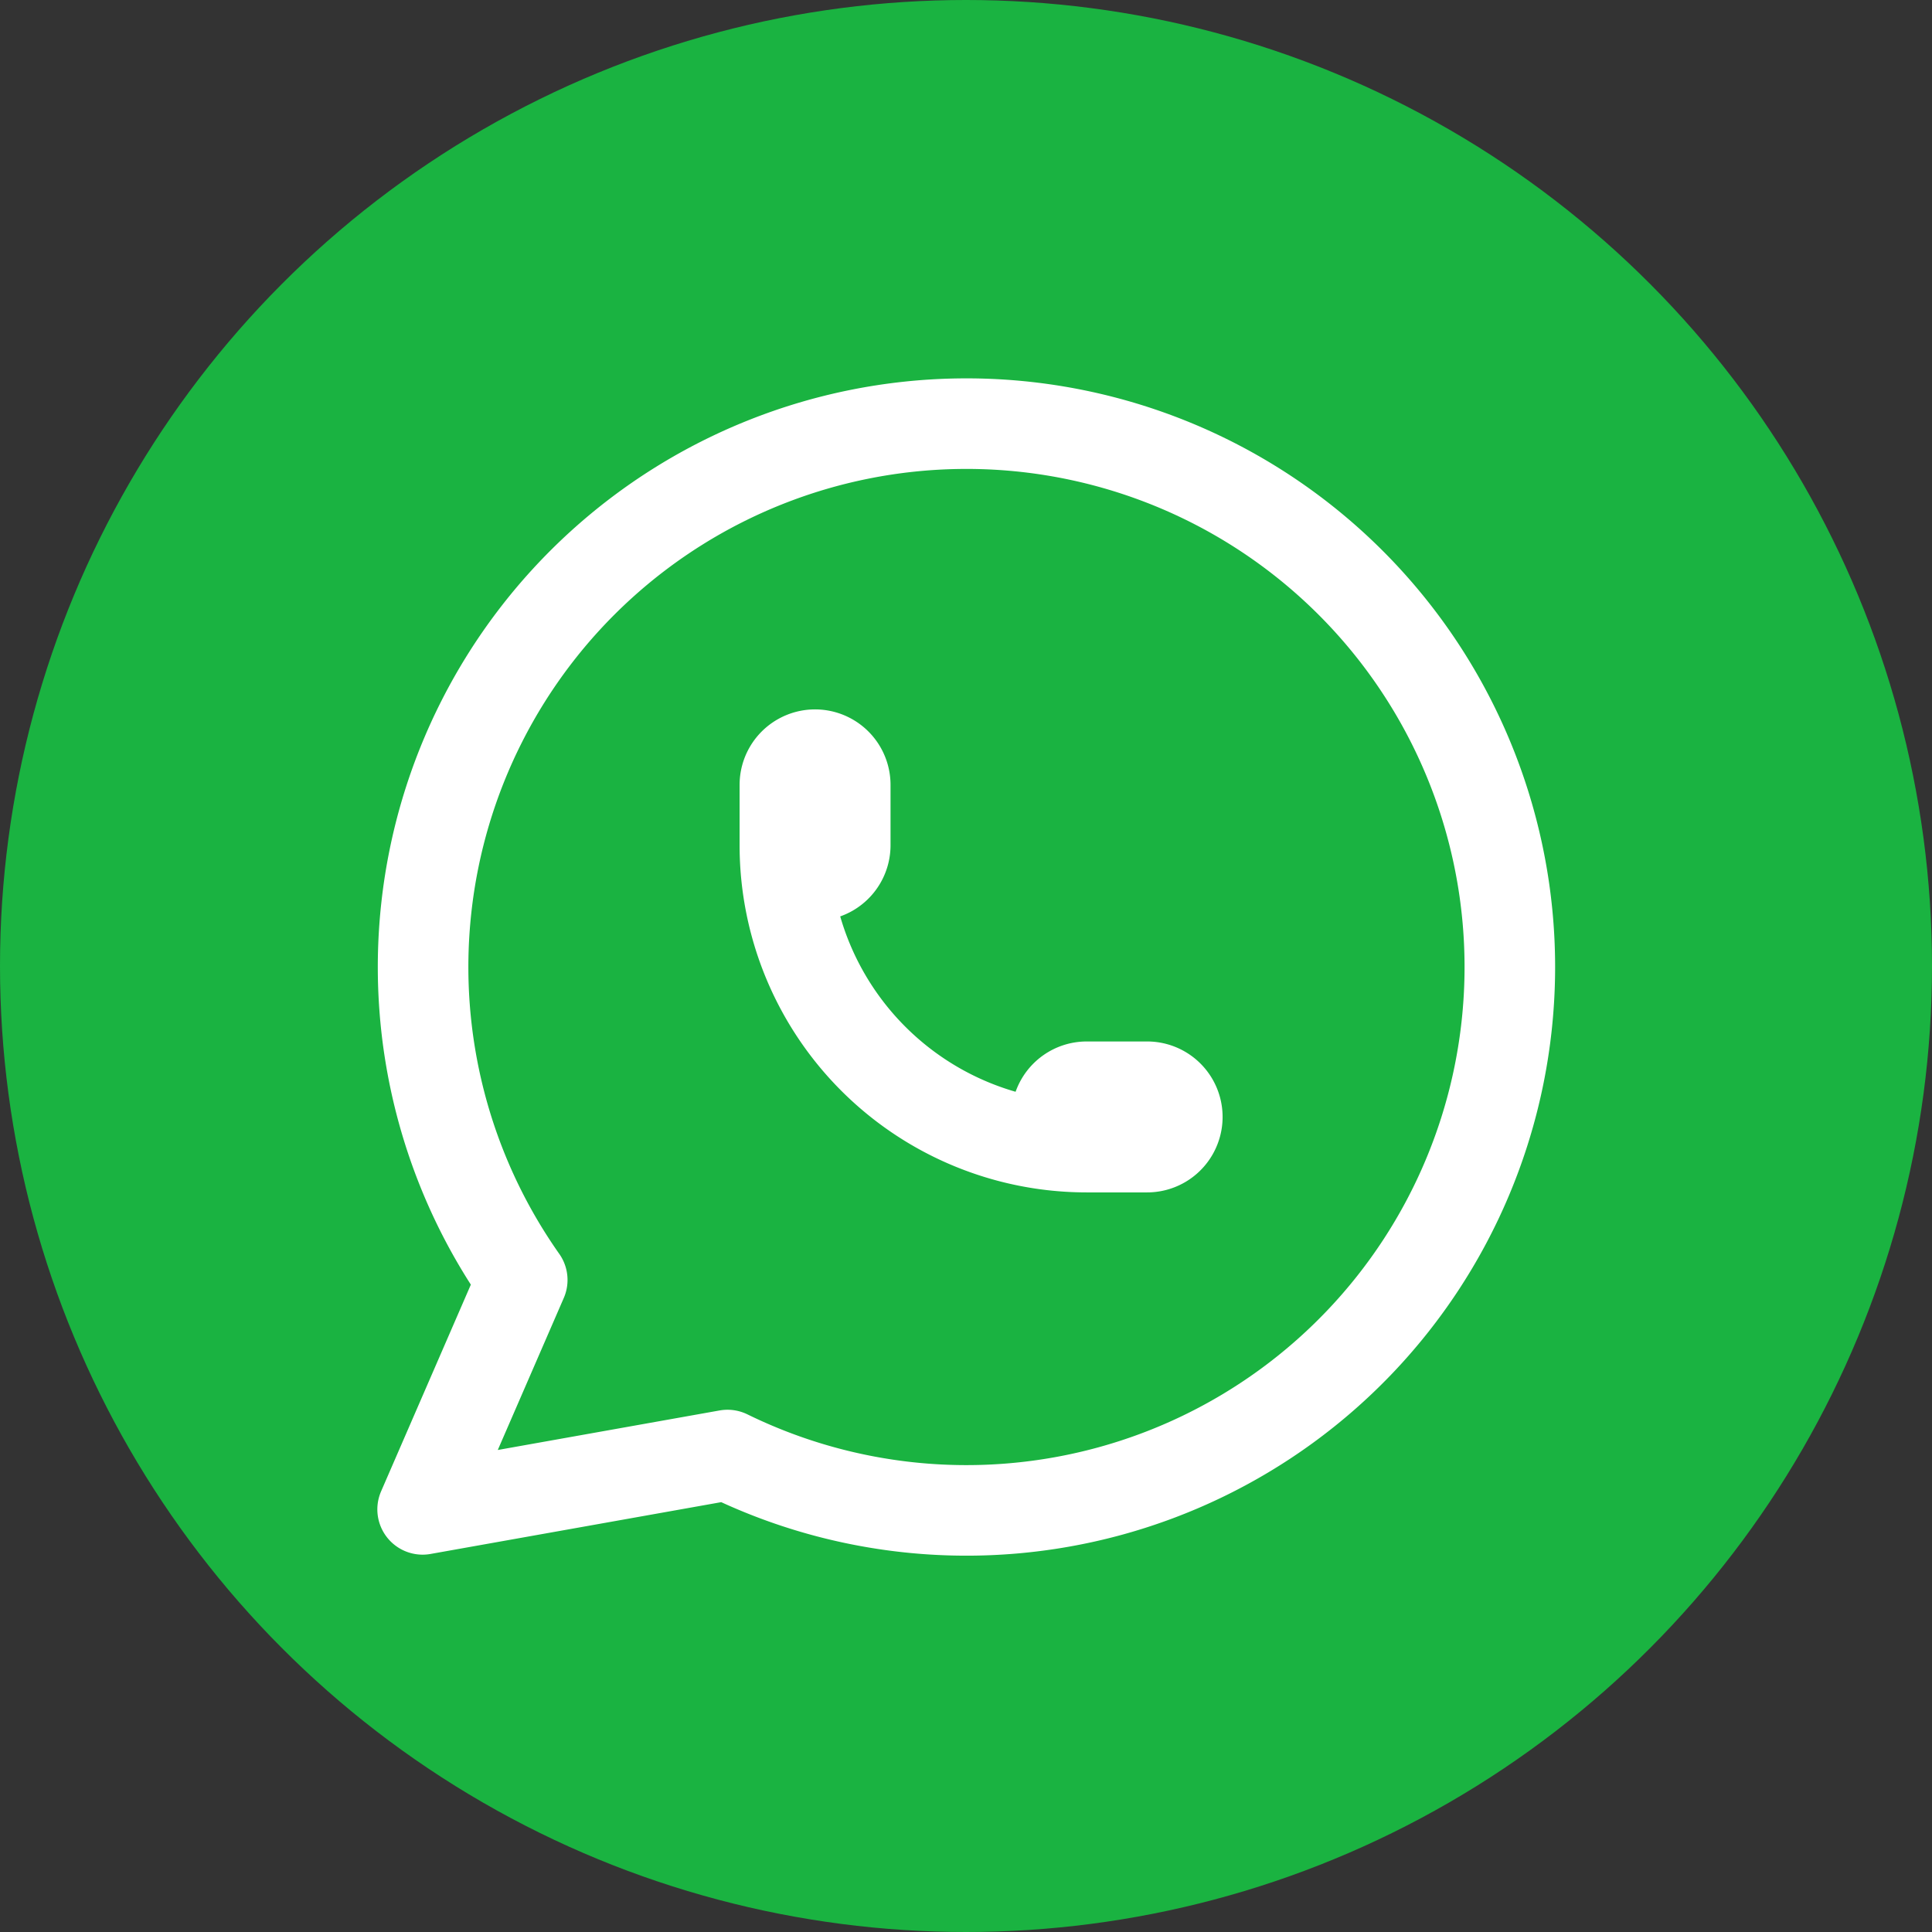
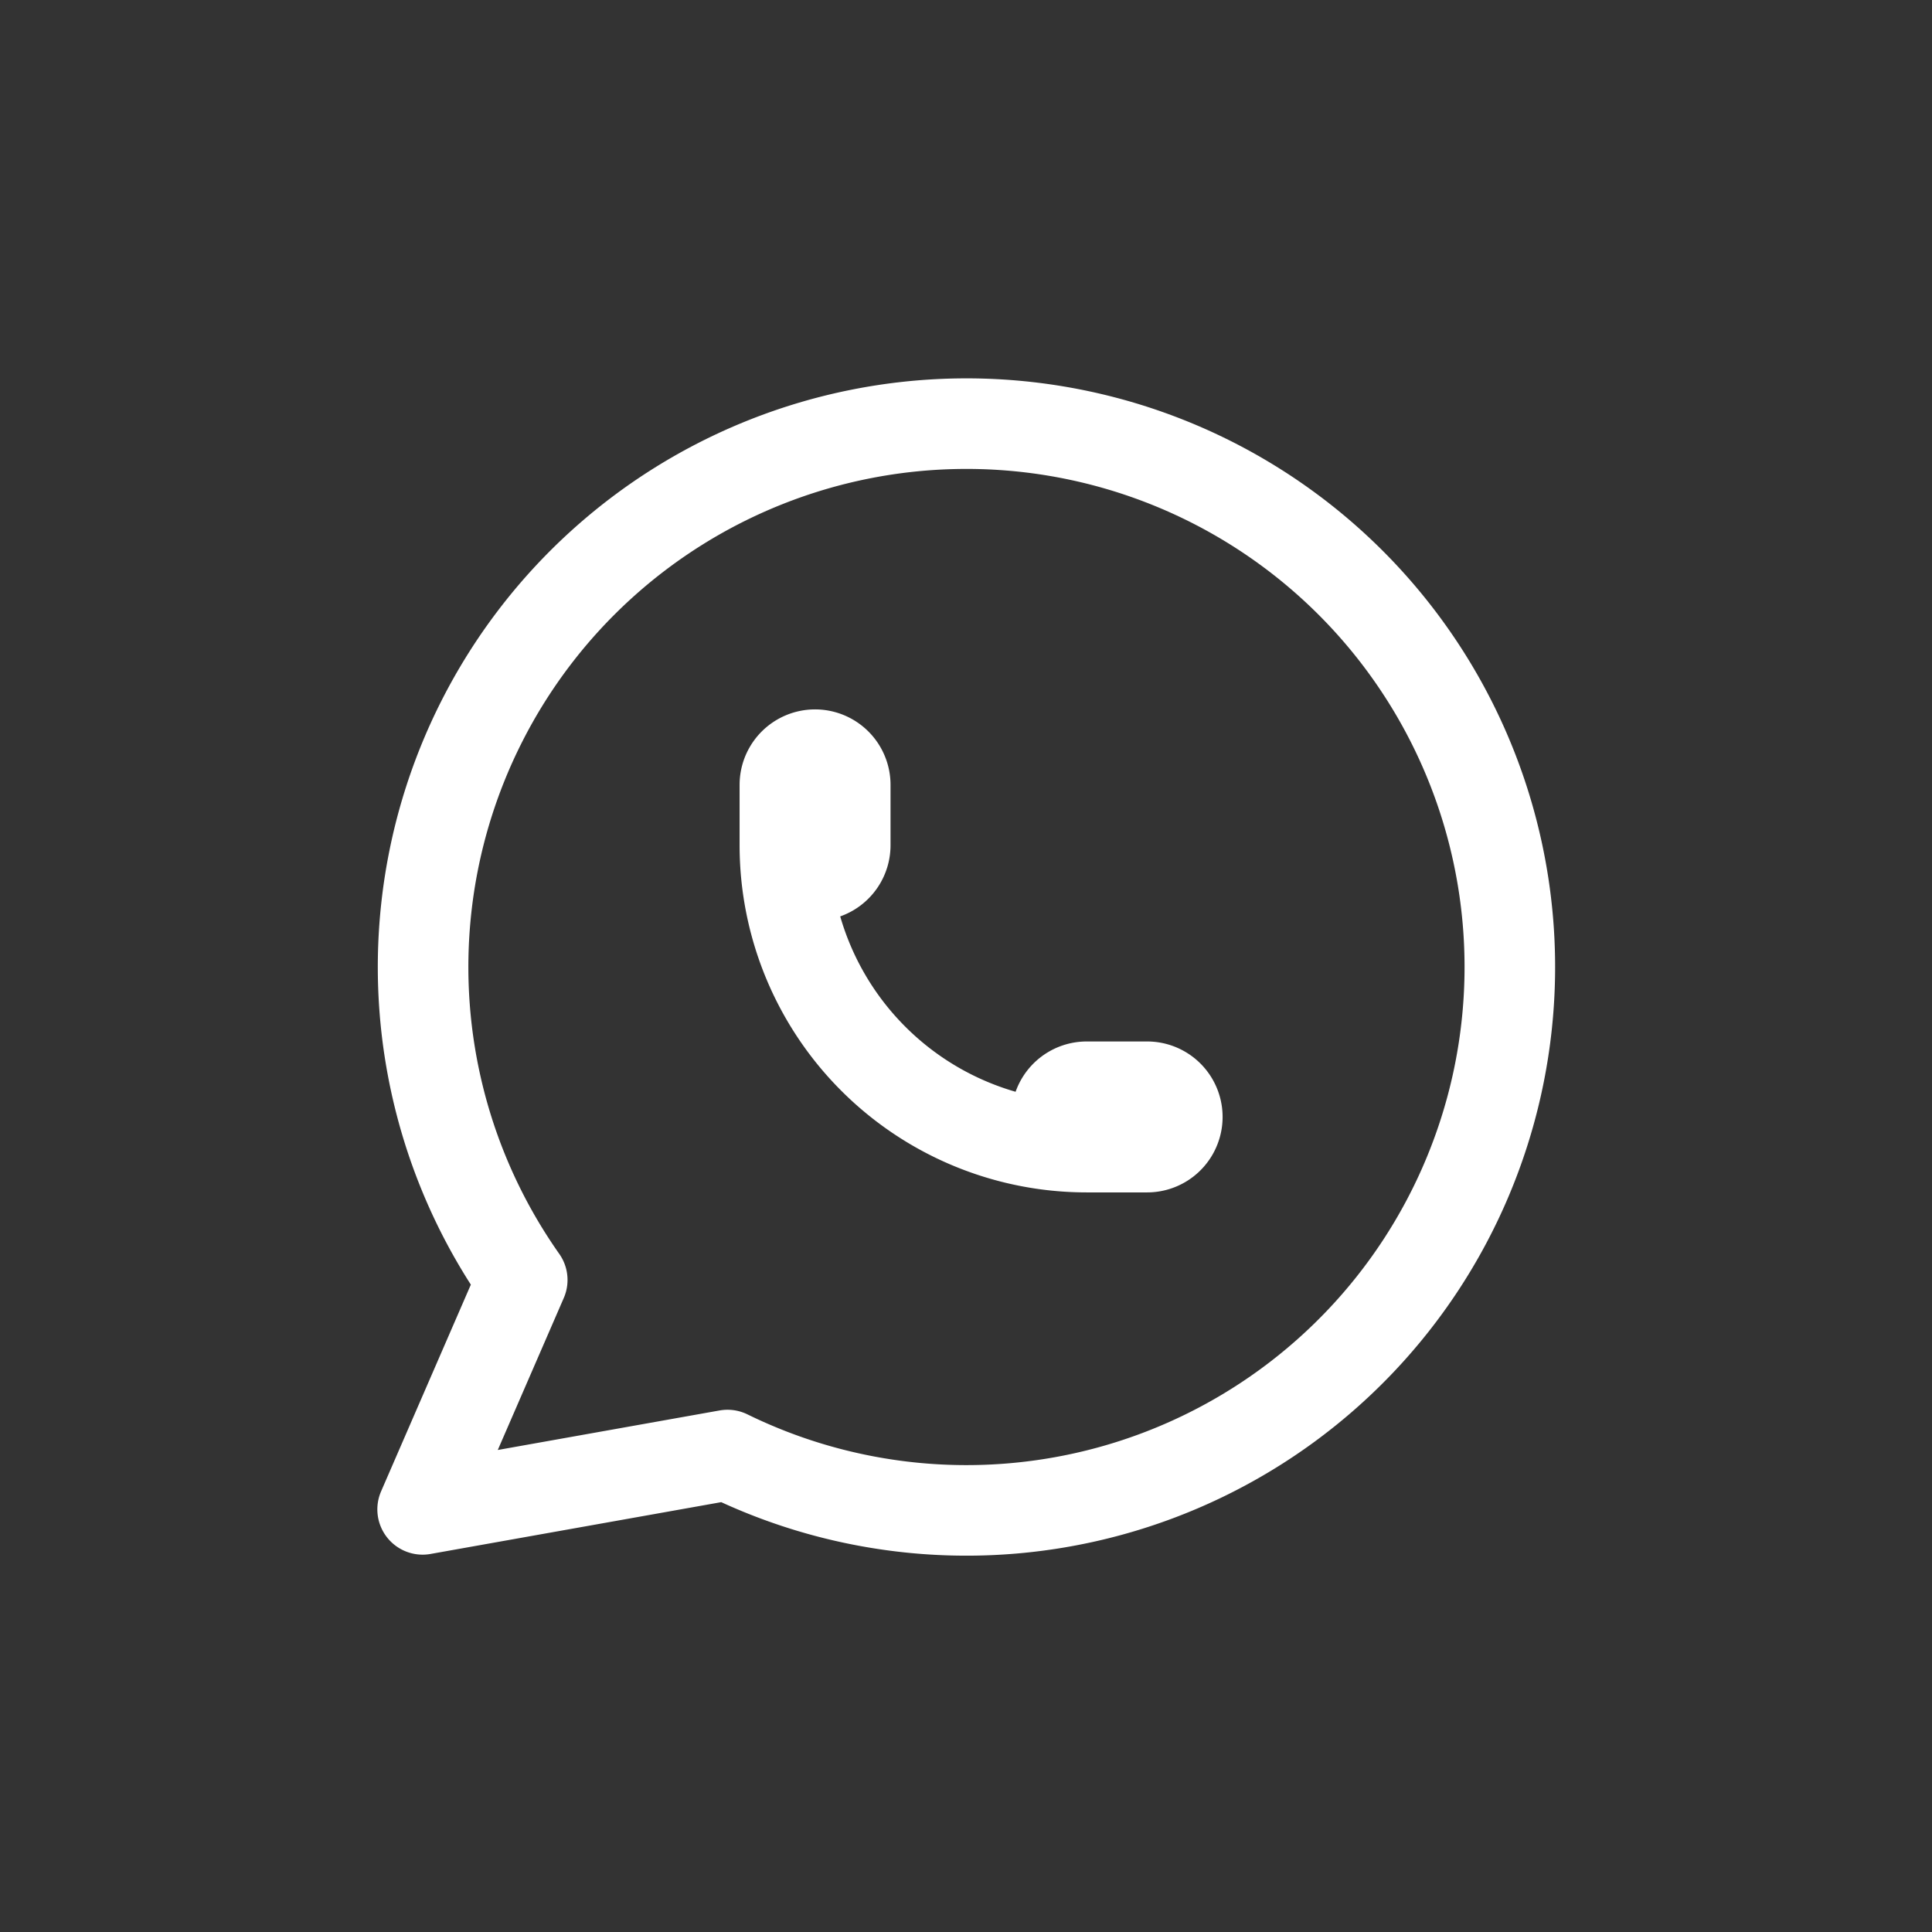
<svg xmlns="http://www.w3.org/2000/svg" width="32" height="32" viewBox="0 0 32 32">
  <rect x="0" y="0" width="32" height="32" fill="#333333" stroke="none" />
  <g id="Grupo_16" data-name="Grupo 16" transform="translate(-411 -11)">
-     <circle id="Elipse_10" data-name="Elipse 10" cx="16" cy="16" r="16" transform="translate(411 11)" fill="#1ab341" />
    <g id="Grupo_15" data-name="Grupo 15" transform="translate(415 15)">
      <path id="Trazado_17" data-name="Trazado 17" d="M0,0H24V24H0Z" fill="none" />
      <path id="Trazado_18" data-name="Trazado 18" d="M3,21l1.65-3.8a9,9,0,1,1,3.4,2.9L3,21" fill="none" stroke="#fff" stroke-linecap="round" stroke-linejoin="round" stroke-width="1.5" />
      <path id="Trazado_19" data-name="Trazado 19" d="M9,10a.5.5,0,0,0,1,0V9A.5.5,0,0,0,9,9v1a5,5,0,0,0,5,5h1a.5.5,0,0,0,0-1H14a.5.5,0,0,0,0,1" fill="none" stroke="#fff" stroke-linecap="round" stroke-linejoin="round" stroke-width="1.5" />
    </g>
  </g>
</svg>